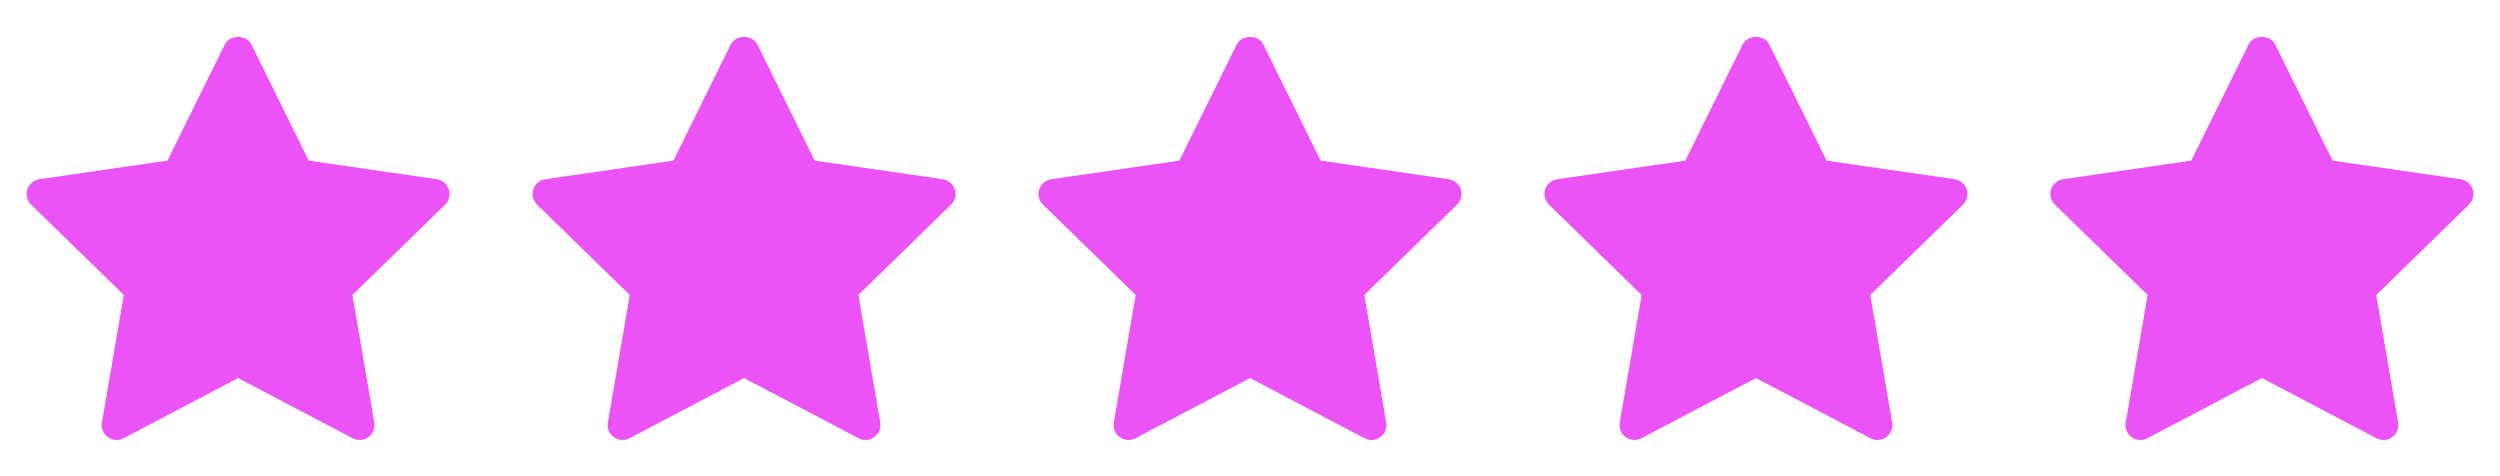
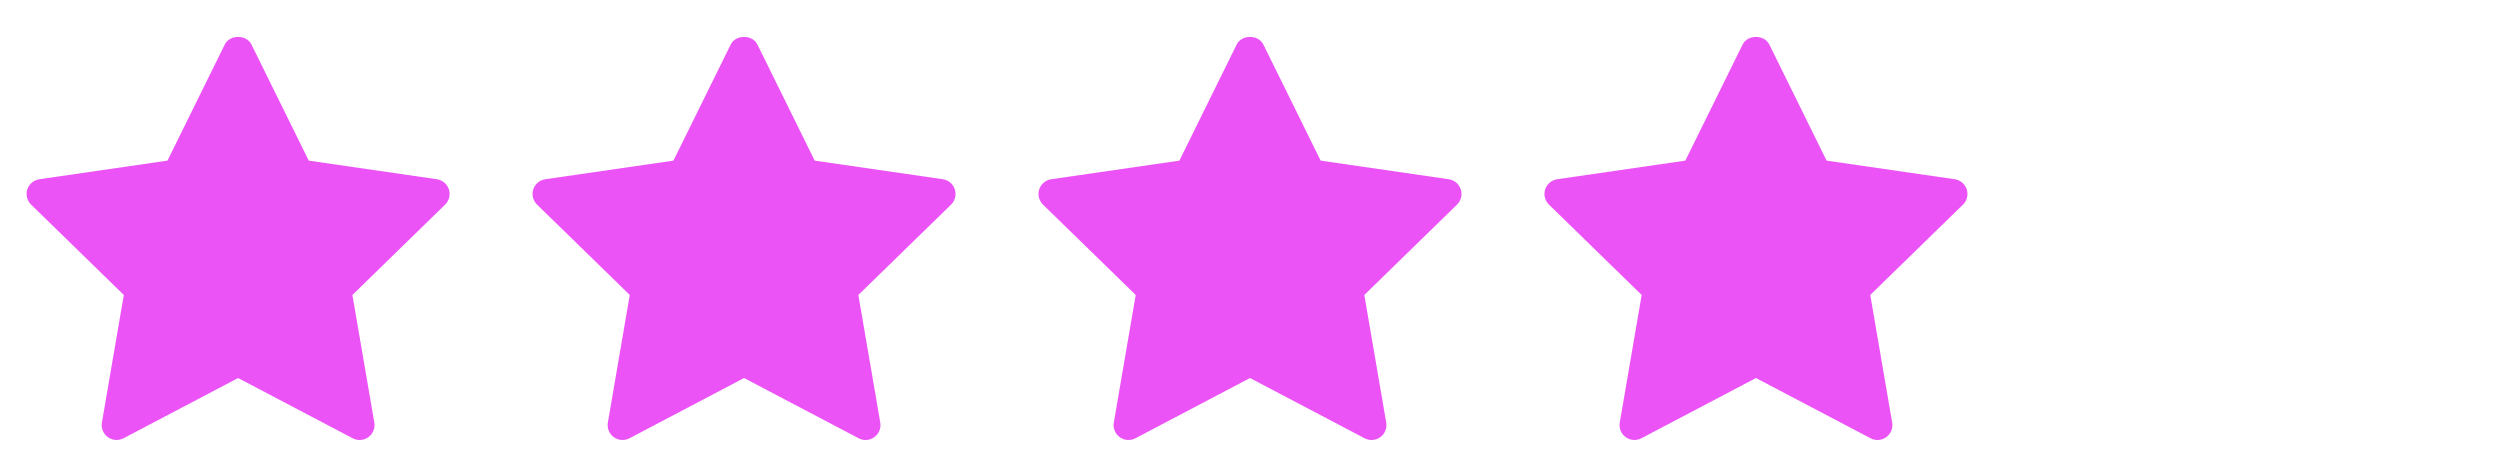
<svg xmlns="http://www.w3.org/2000/svg" width="84" height="16" viewBox="0 0 84 16" fill="none">
  <path d="M14.956 6.875L11.841 9.911L12.577 14.199C12.609 14.387 12.532 14.576 12.378 14.688C12.291 14.752 12.187 14.784 12.084 14.784C12.004 14.784 11.924 14.765 11.851 14.726L8 12.702L4.15 14.726C3.982 14.815 3.777 14.8 3.623 14.688C3.469 14.576 3.392 14.386 3.424 14.199L4.16 9.911L1.045 6.875C0.909 6.742 0.859 6.543 0.918 6.363C0.977 6.182 1.134 6.05 1.322 6.022L5.627 5.397L7.552 1.496C7.72 1.155 8.28 1.155 8.449 1.496L10.374 5.397L14.678 6.022C14.867 6.05 15.023 6.182 15.082 6.363C15.141 6.544 15.092 6.742 14.956 6.875Z" fill="#EC53F6" />
  <path d="M31.956 6.875L28.841 9.911L29.577 14.199C29.609 14.387 29.532 14.576 29.378 14.688C29.291 14.752 29.187 14.784 29.084 14.784C29.004 14.784 28.924 14.765 28.851 14.726L25 12.702L21.15 14.726C20.982 14.815 20.777 14.8 20.623 14.688C20.469 14.576 20.392 14.386 20.424 14.199L21.16 9.911L18.045 6.875C17.909 6.742 17.859 6.543 17.918 6.363C17.977 6.182 18.134 6.05 18.322 6.022L22.627 5.397L24.552 1.496C24.72 1.155 25.28 1.155 25.449 1.496L27.374 5.397L31.678 6.022C31.867 6.05 32.023 6.182 32.082 6.363C32.141 6.544 32.092 6.742 31.956 6.875Z" fill="#EC53F6" />
  <path d="M48.956 6.875L45.841 9.911L46.577 14.199C46.609 14.387 46.532 14.576 46.378 14.688C46.291 14.752 46.187 14.784 46.084 14.784C46.004 14.784 45.924 14.765 45.851 14.726L42 12.702L38.15 14.726C37.982 14.815 37.777 14.8 37.623 14.688C37.469 14.576 37.392 14.386 37.424 14.199L38.16 9.911L35.045 6.875C34.909 6.742 34.859 6.543 34.918 6.363C34.977 6.182 35.134 6.05 35.322 6.022L39.627 5.397L41.552 1.496C41.72 1.155 42.28 1.155 42.449 1.496L44.374 5.397L48.678 6.022C48.867 6.05 49.023 6.182 49.082 6.363C49.141 6.544 49.092 6.742 48.956 6.875Z" fill="#EC53F6" />
  <path d="M65.956 6.875L62.841 9.911L63.577 14.199C63.609 14.387 63.532 14.576 63.378 14.688C63.291 14.752 63.187 14.784 63.084 14.784C63.004 14.784 62.924 14.765 62.851 14.726L59 12.702L55.15 14.726C54.982 14.815 54.777 14.8 54.623 14.688C54.469 14.576 54.392 14.386 54.424 14.199L55.16 9.911L52.045 6.875C51.909 6.742 51.859 6.543 51.918 6.363C51.977 6.182 52.134 6.05 52.322 6.022L56.627 5.397L58.552 1.496C58.72 1.155 59.28 1.155 59.449 1.496L61.374 5.397L65.678 6.022C65.867 6.05 66.023 6.182 66.082 6.363C66.141 6.544 66.092 6.742 65.956 6.875Z" fill="#EC53F6" />
-   <path d="M82.956 6.875L79.841 9.911L80.577 14.199C80.609 14.387 80.532 14.576 80.378 14.688C80.291 14.752 80.187 14.784 80.084 14.784C80.004 14.784 79.924 14.765 79.851 14.726L76 12.702L72.15 14.726C71.982 14.815 71.777 14.8 71.623 14.688C71.469 14.576 71.392 14.386 71.424 14.199L72.16 9.911L69.045 6.875C68.909 6.742 68.859 6.543 68.918 6.363C68.977 6.182 69.134 6.05 69.322 6.022L73.627 5.397L75.552 1.496C75.72 1.155 76.28 1.155 76.449 1.496L78.374 5.397L82.678 6.022C82.867 6.05 83.023 6.182 83.082 6.363C83.141 6.544 83.092 6.742 82.956 6.875Z" fill="#EC53F6" />
</svg>